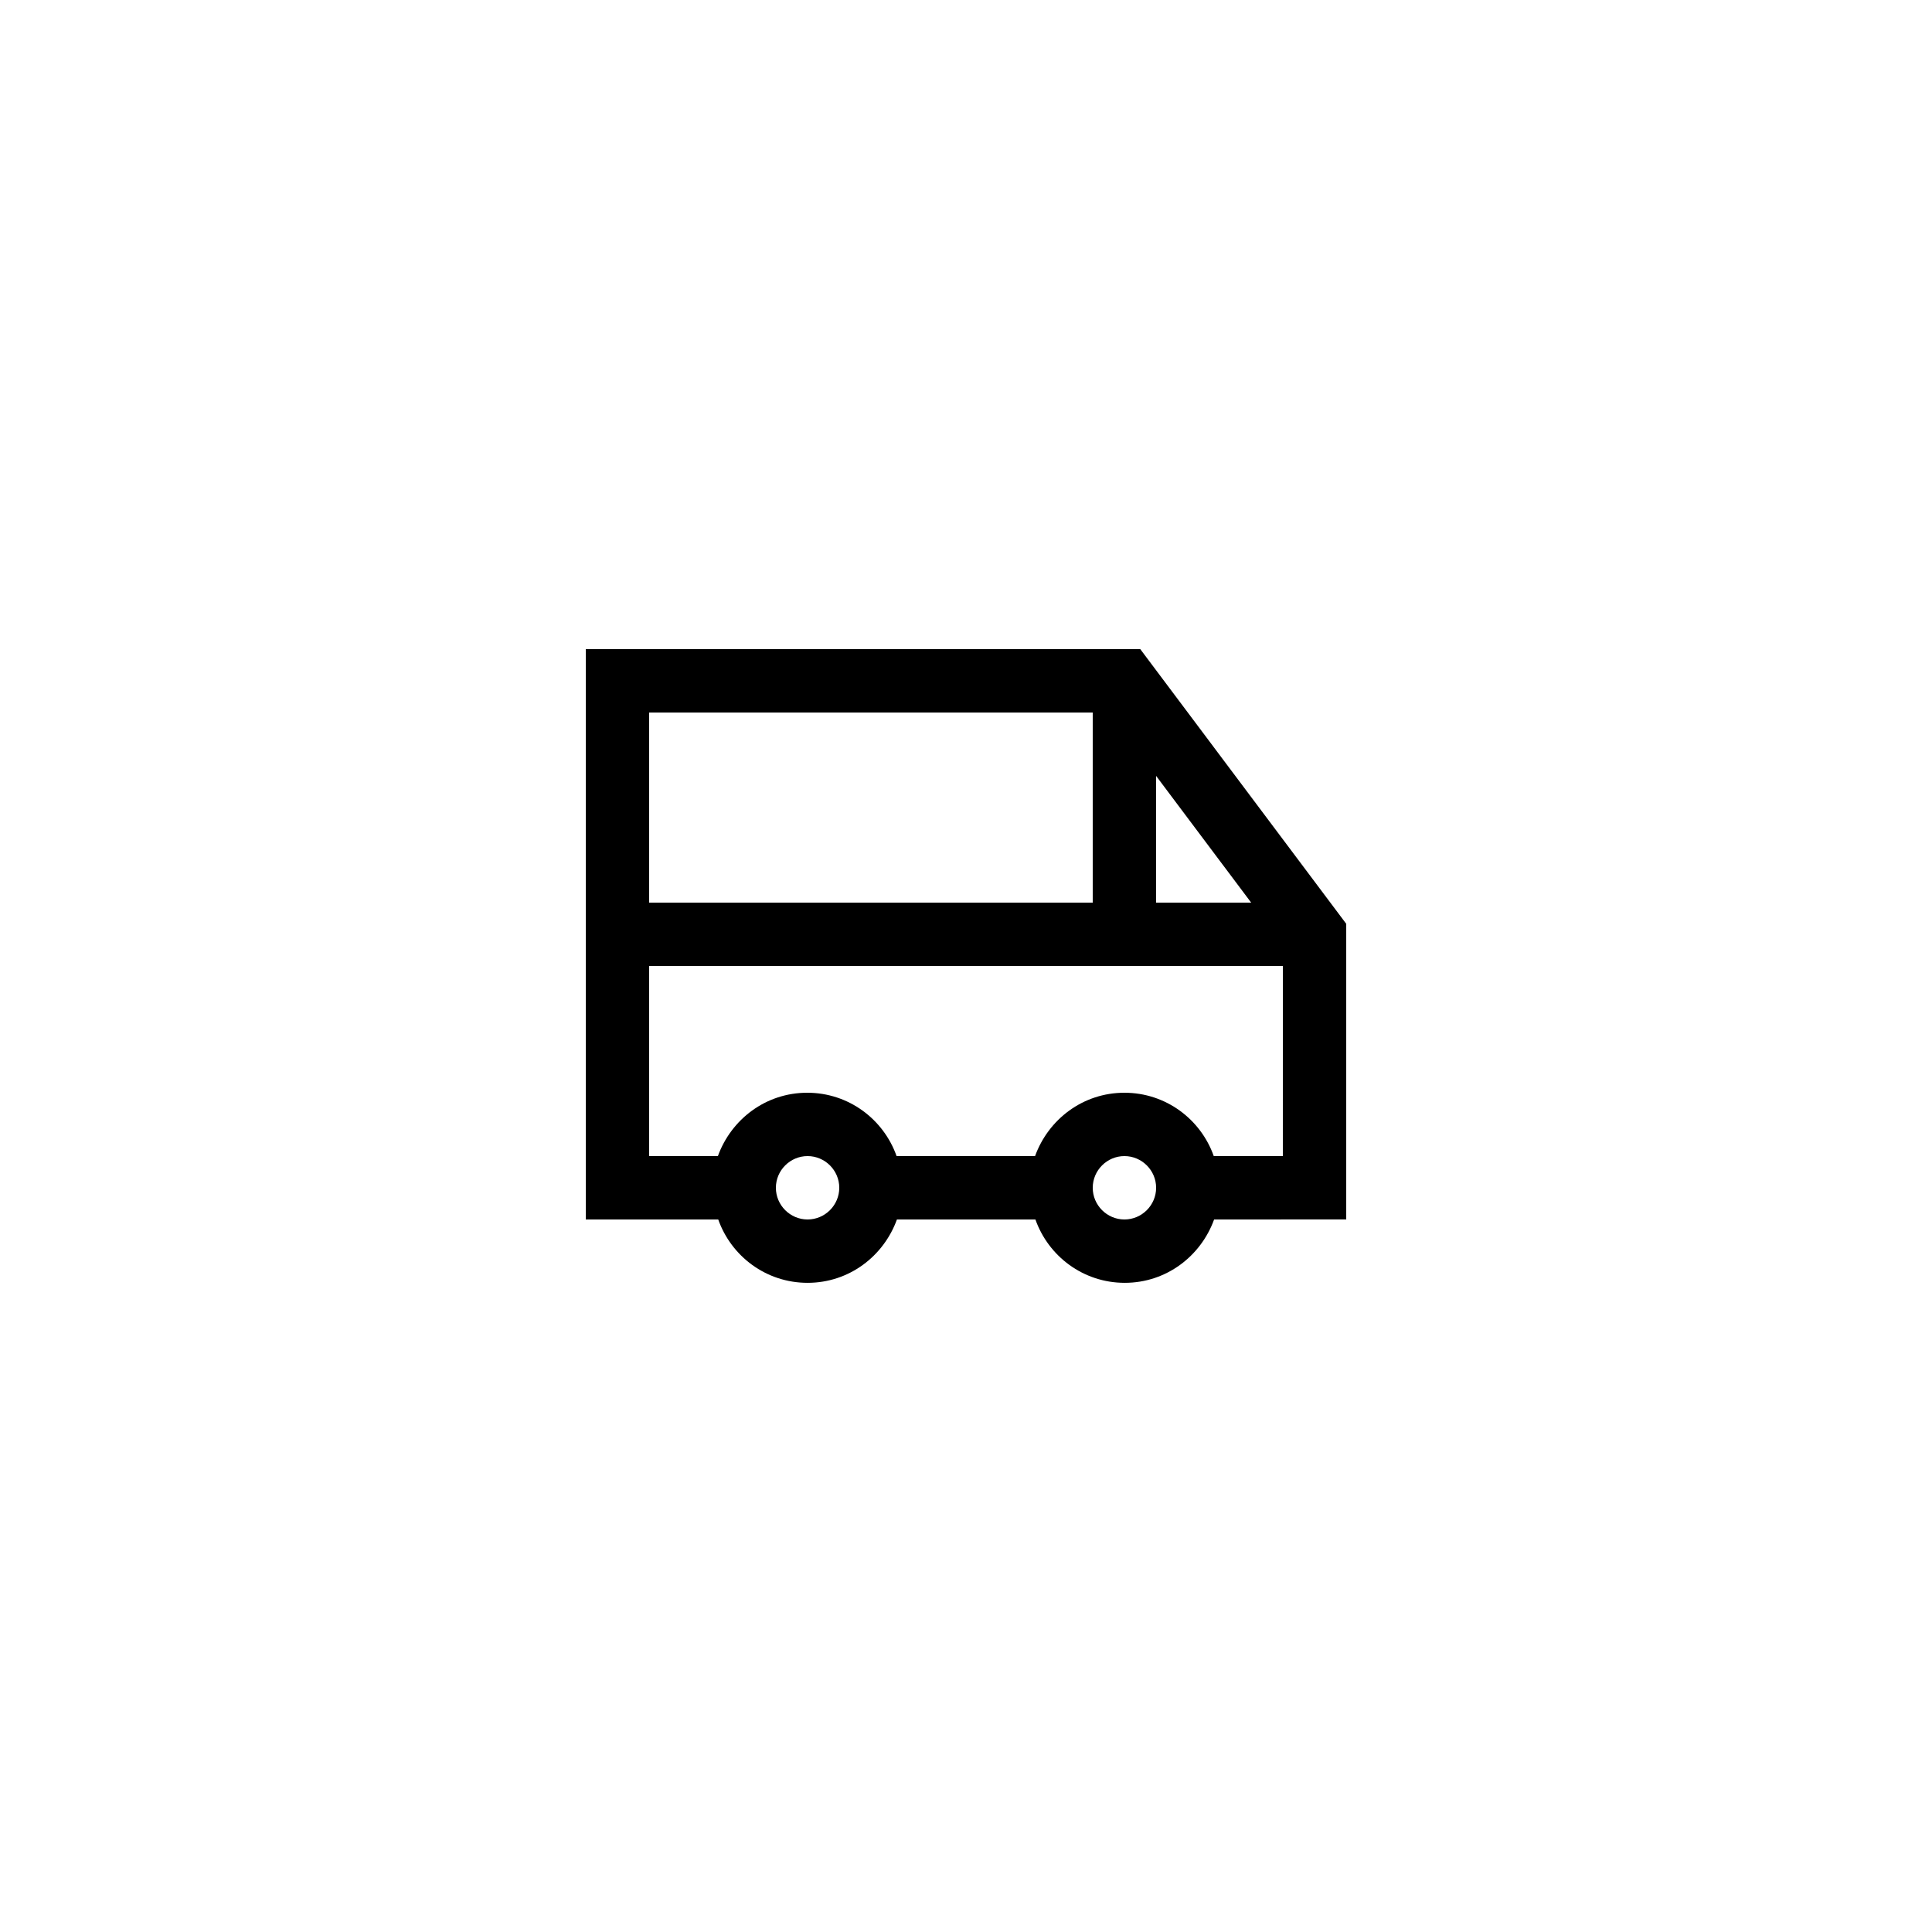
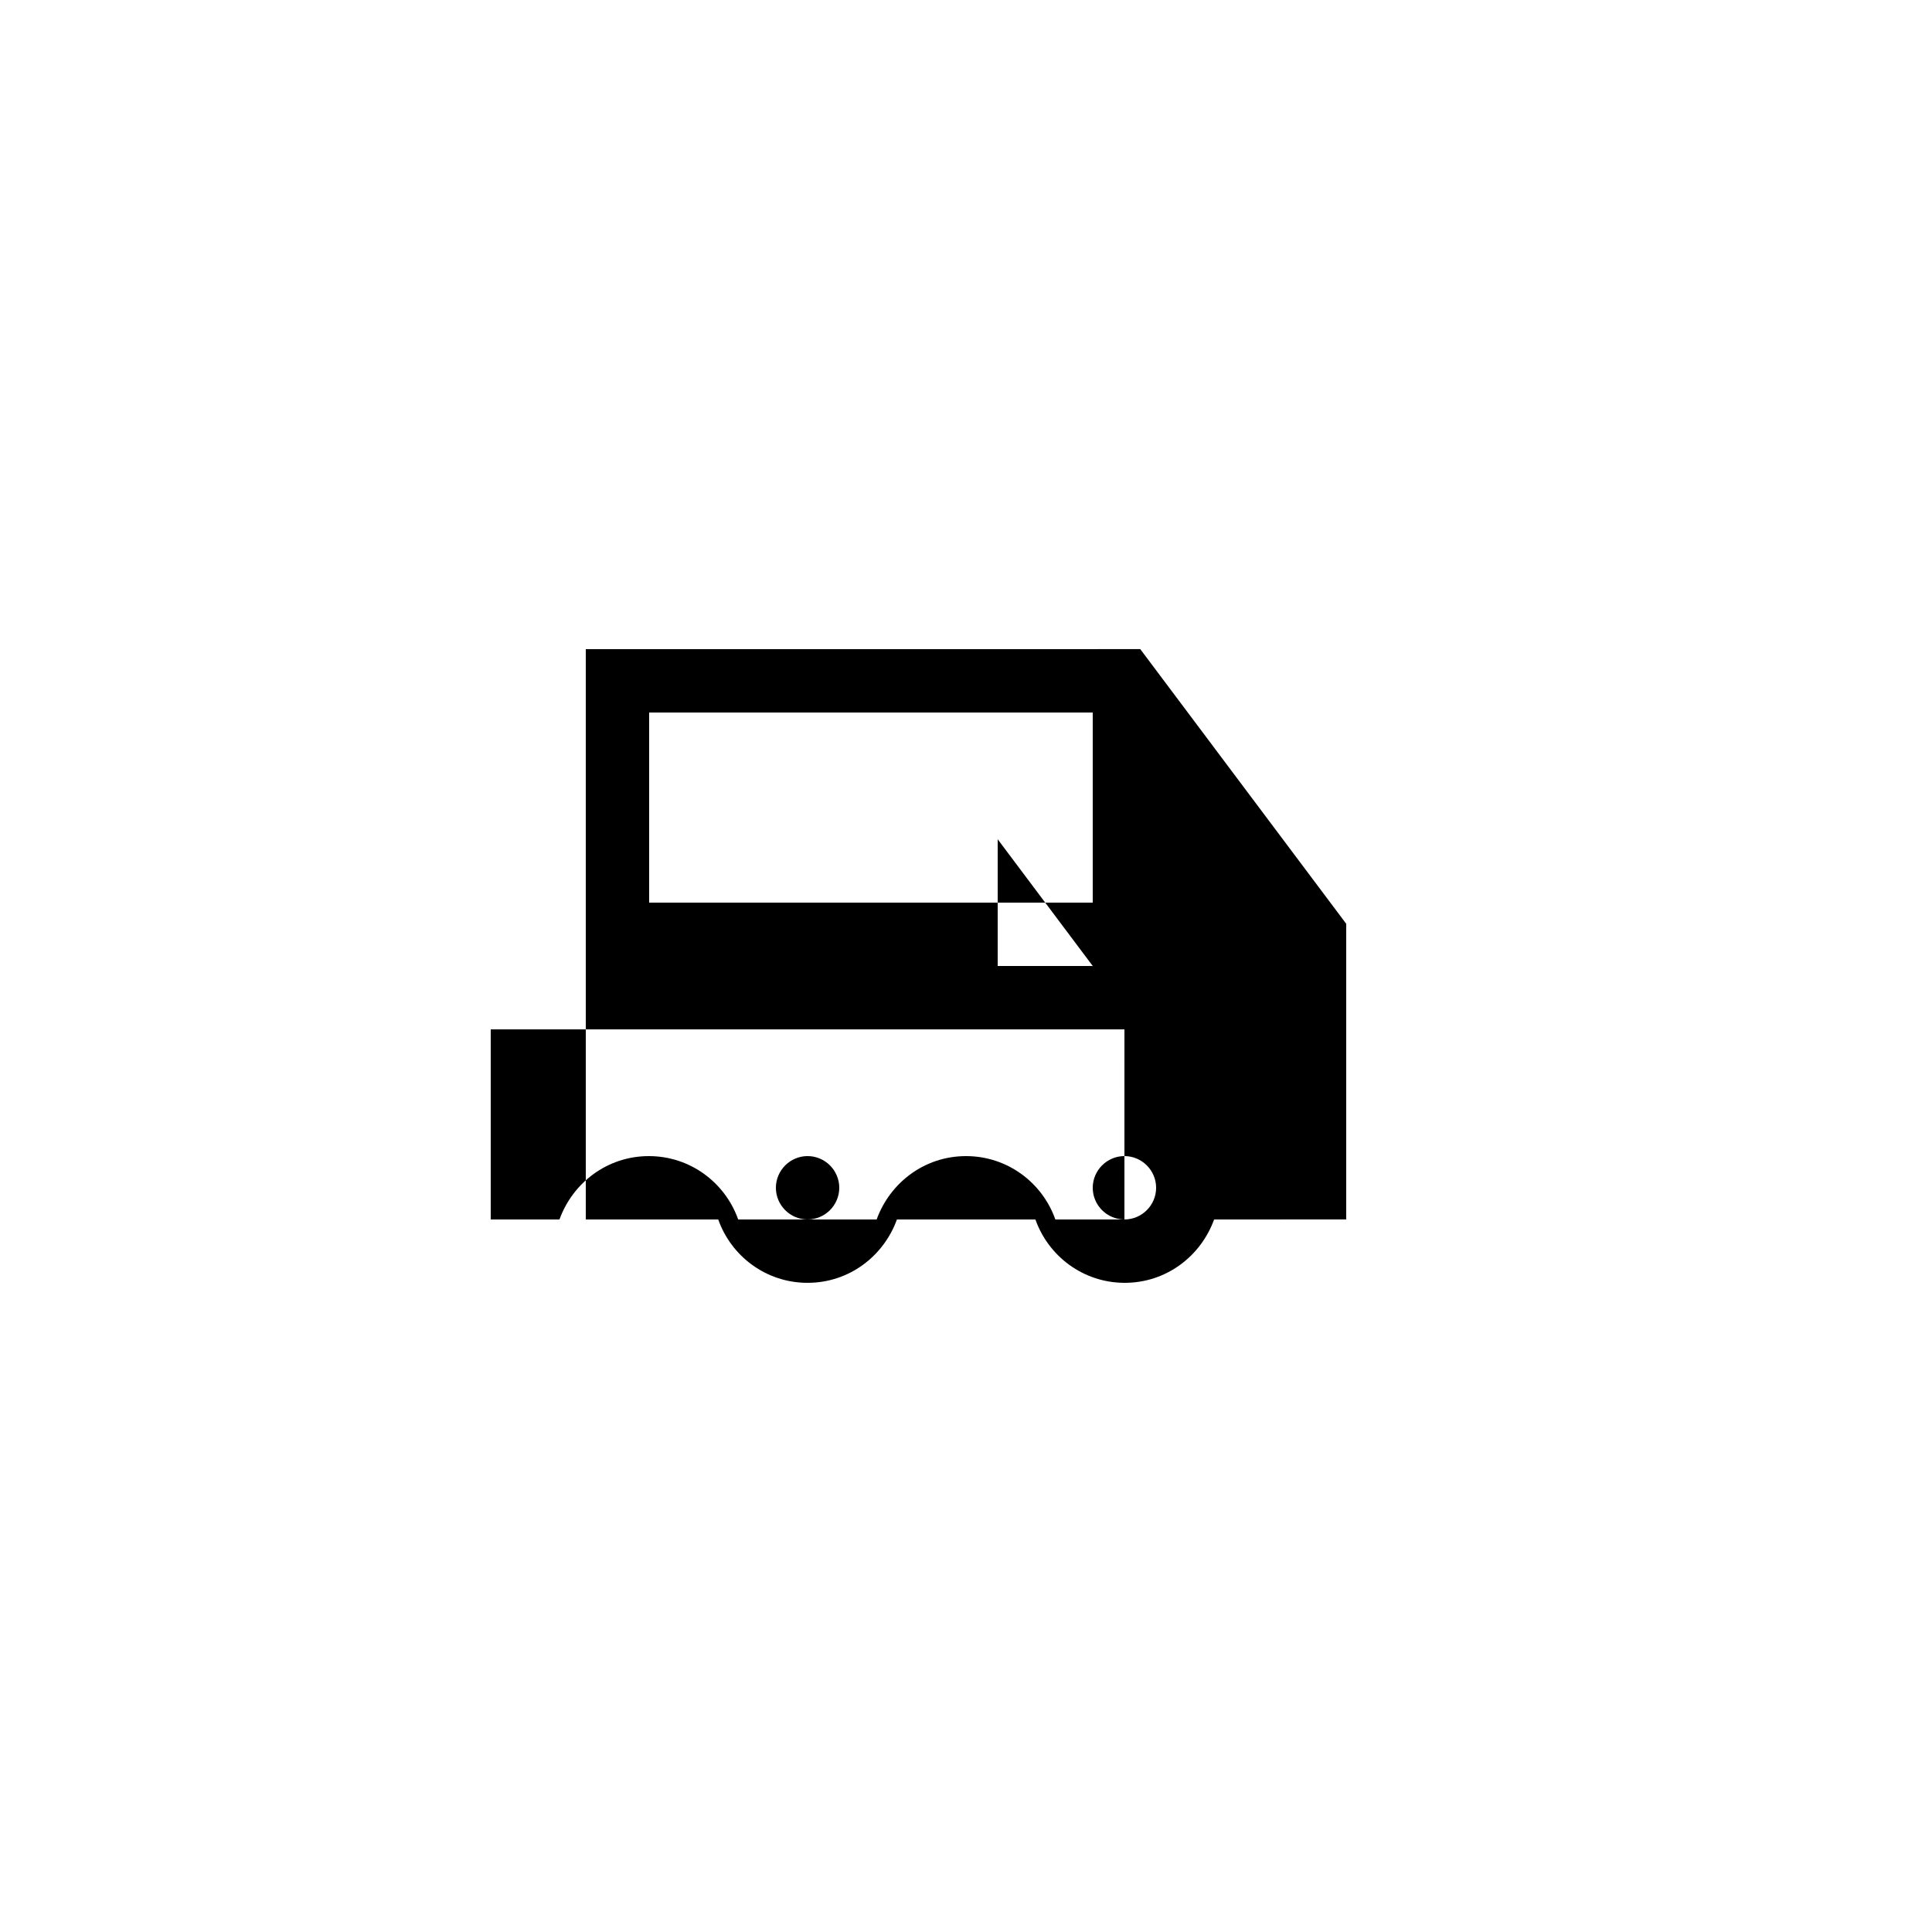
<svg xmlns="http://www.w3.org/2000/svg" fill="#000000" width="800px" height="800px" version="1.1" viewBox="144 144 512 512">
-   <path d="m299.24 316.03v151.14h35.098c3.441 9.742 12.68 16.793 23.68 16.793s20.152-7.055 23.68-16.793h36.695c3.441 9.742 12.68 16.793 23.68 16.793s20.152-7.055 23.68-16.793l35.012-0.004v-78.344l-54.582-72.797zm16.793 16.793h117.55v50.383l-117.55-0.004zm41.984 134.35c-4.617 0-8.398-3.777-8.398-8.398 0-4.617 3.777-8.398 8.398-8.398 4.617 0 8.398 3.777 8.398 8.398-0.004 4.621-3.781 8.398-8.398 8.398zm83.969 0c-4.617 0-8.398-3.777-8.398-8.398 0-4.617 3.777-8.398 8.398-8.398 4.617 0 8.398 3.777 8.398 8.398-0.004 4.621-3.781 8.398-8.398 8.398zm41.98-16.793h-18.305c-3.441-9.742-12.68-16.793-23.68-16.793s-20.152 7.055-23.68 16.793h-36.695c-3.441-9.742-12.68-16.793-23.68-16.793s-20.152 7.055-23.68 16.793h-18.215v-50.383h167.94zm-33.586-100.76 25.191 33.586h-25.191z" />
+   <path d="m299.24 316.03v151.14h35.098c3.441 9.742 12.68 16.793 23.68 16.793s20.152-7.055 23.68-16.793h36.695c3.441 9.742 12.68 16.793 23.68 16.793s20.152-7.055 23.68-16.793l35.012-0.004v-78.344l-54.582-72.797zm16.793 16.793h117.55v50.383l-117.55-0.004zm41.984 134.35c-4.617 0-8.398-3.777-8.398-8.398 0-4.617 3.777-8.398 8.398-8.398 4.617 0 8.398 3.777 8.398 8.398-0.004 4.621-3.781 8.398-8.398 8.398zm83.969 0c-4.617 0-8.398-3.777-8.398-8.398 0-4.617 3.777-8.398 8.398-8.398 4.617 0 8.398 3.777 8.398 8.398-0.004 4.621-3.781 8.398-8.398 8.398zh-18.305c-3.441-9.742-12.68-16.793-23.68-16.793s-20.152 7.055-23.68 16.793h-36.695c-3.441-9.742-12.68-16.793-23.68-16.793s-20.152 7.055-23.68 16.793h-18.215v-50.383h167.94zm-33.586-100.76 25.191 33.586h-25.191z" />
</svg>